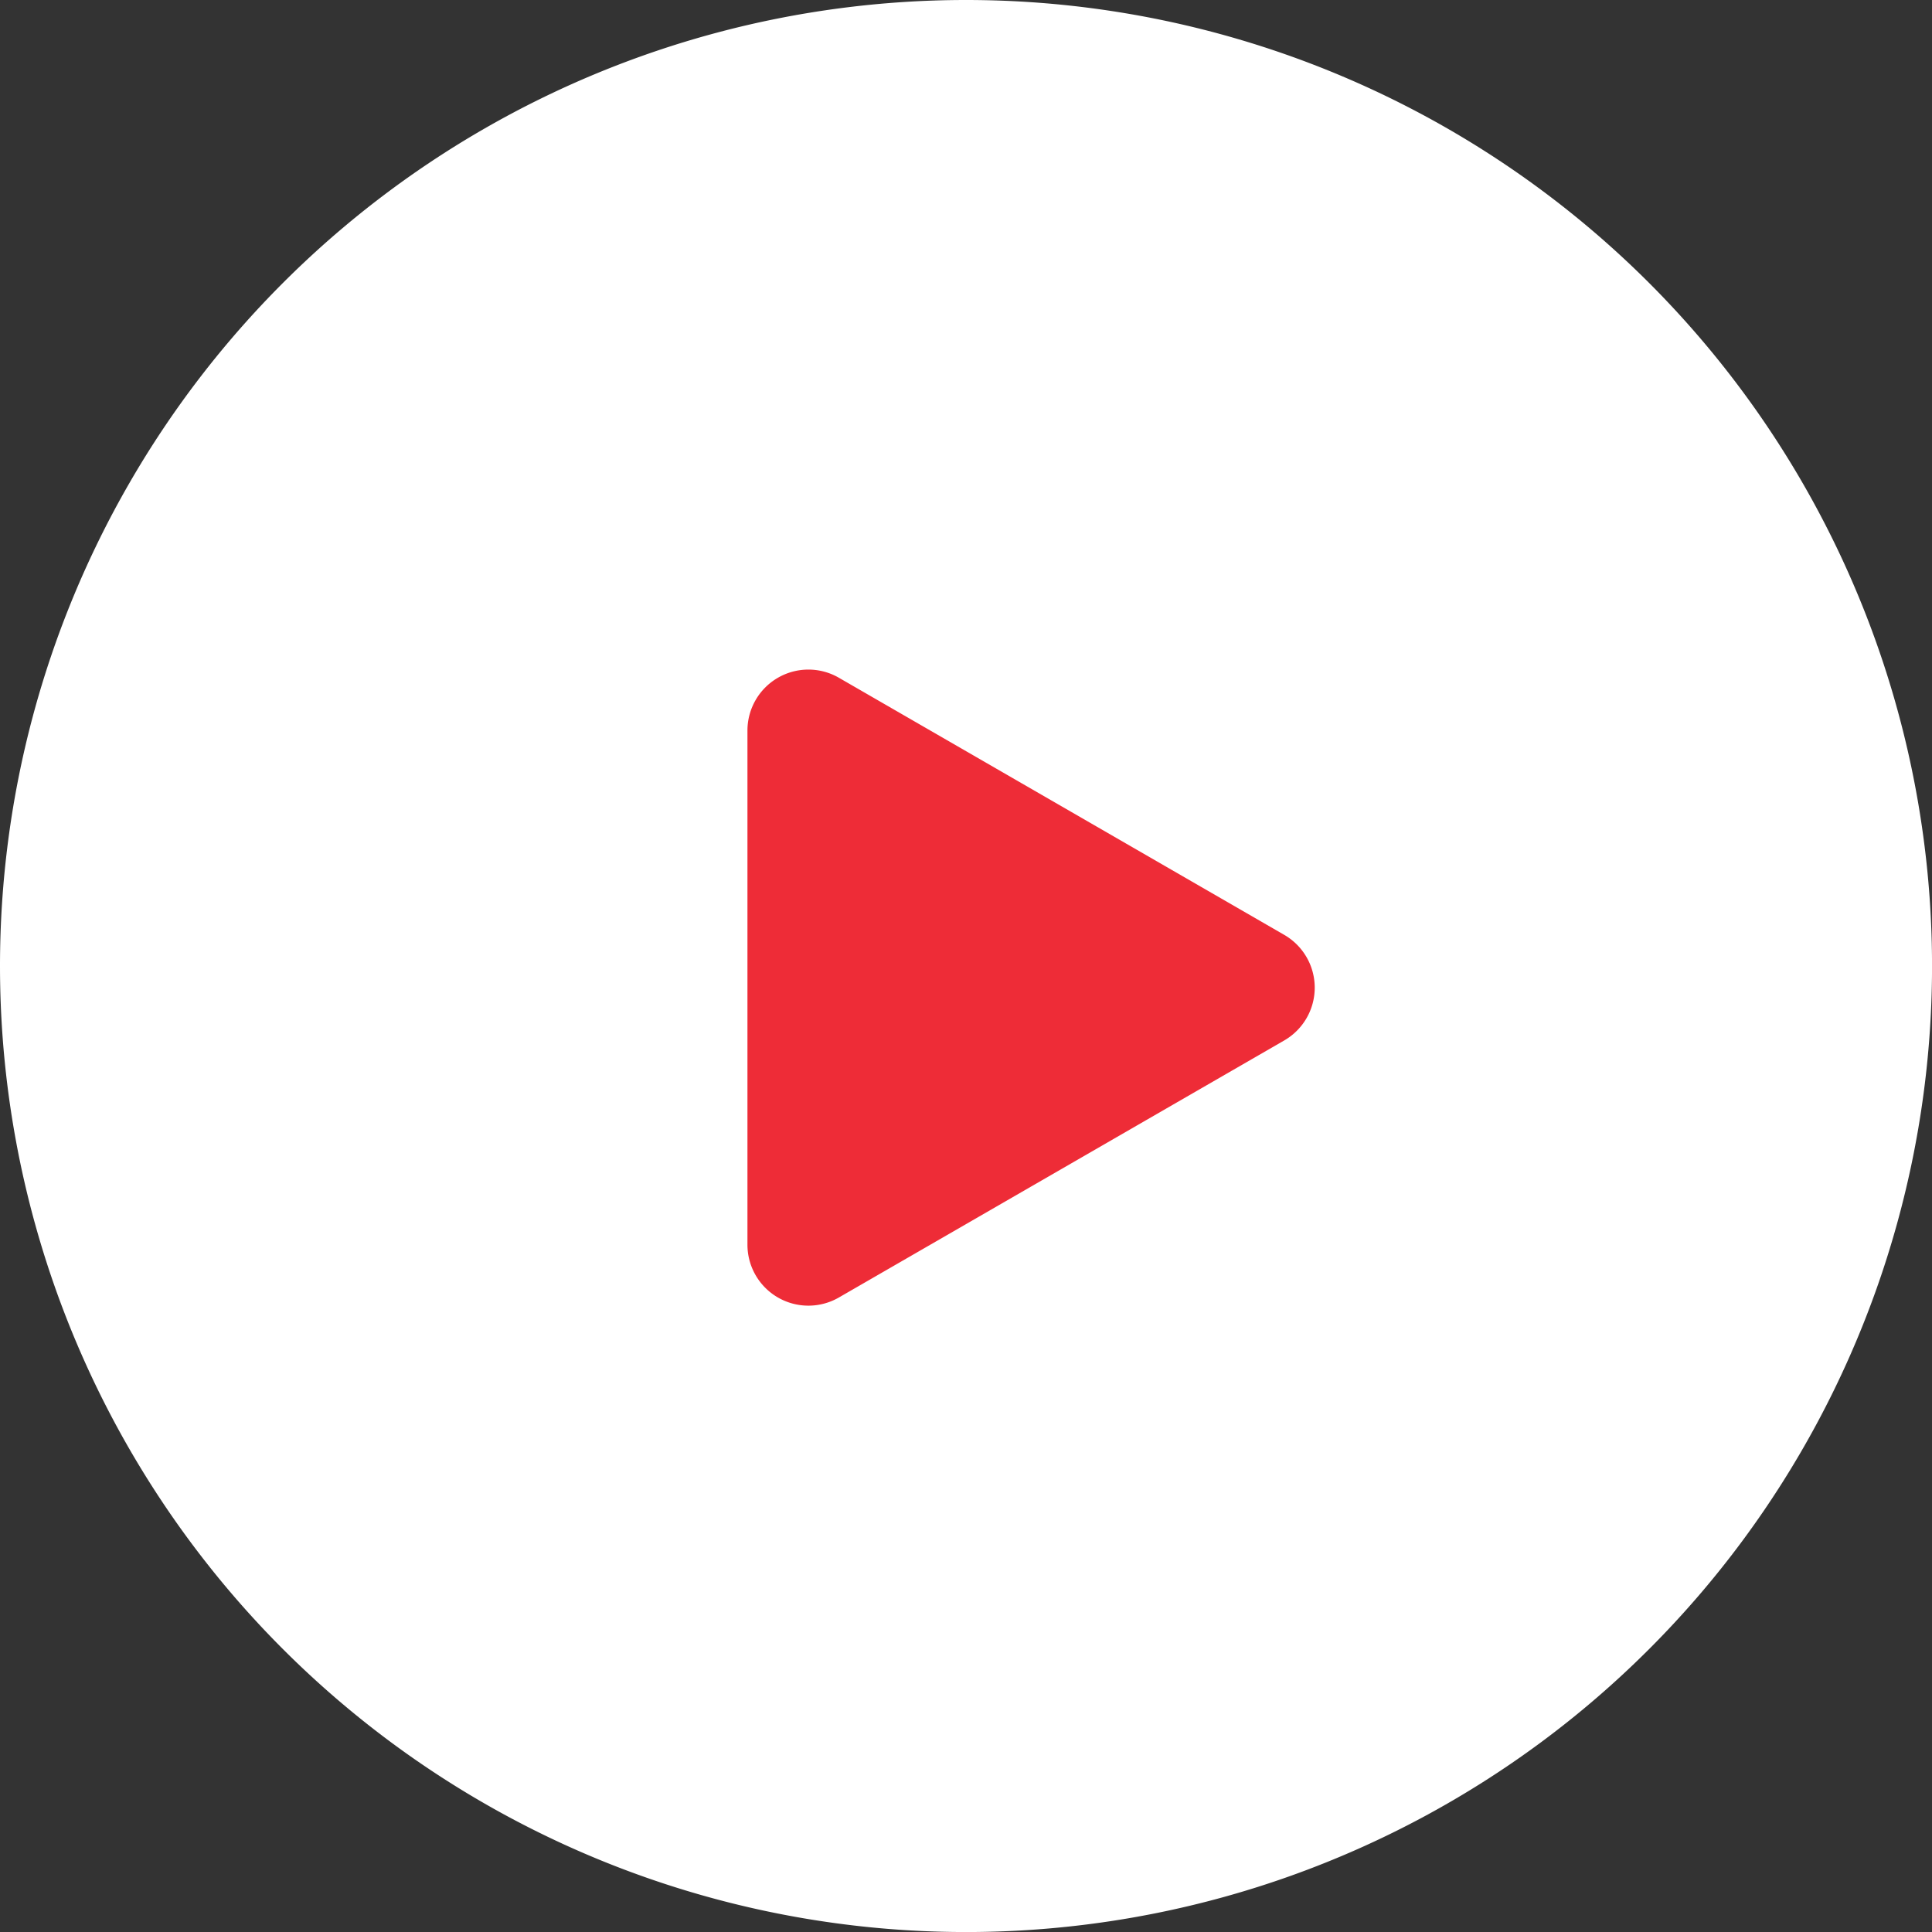
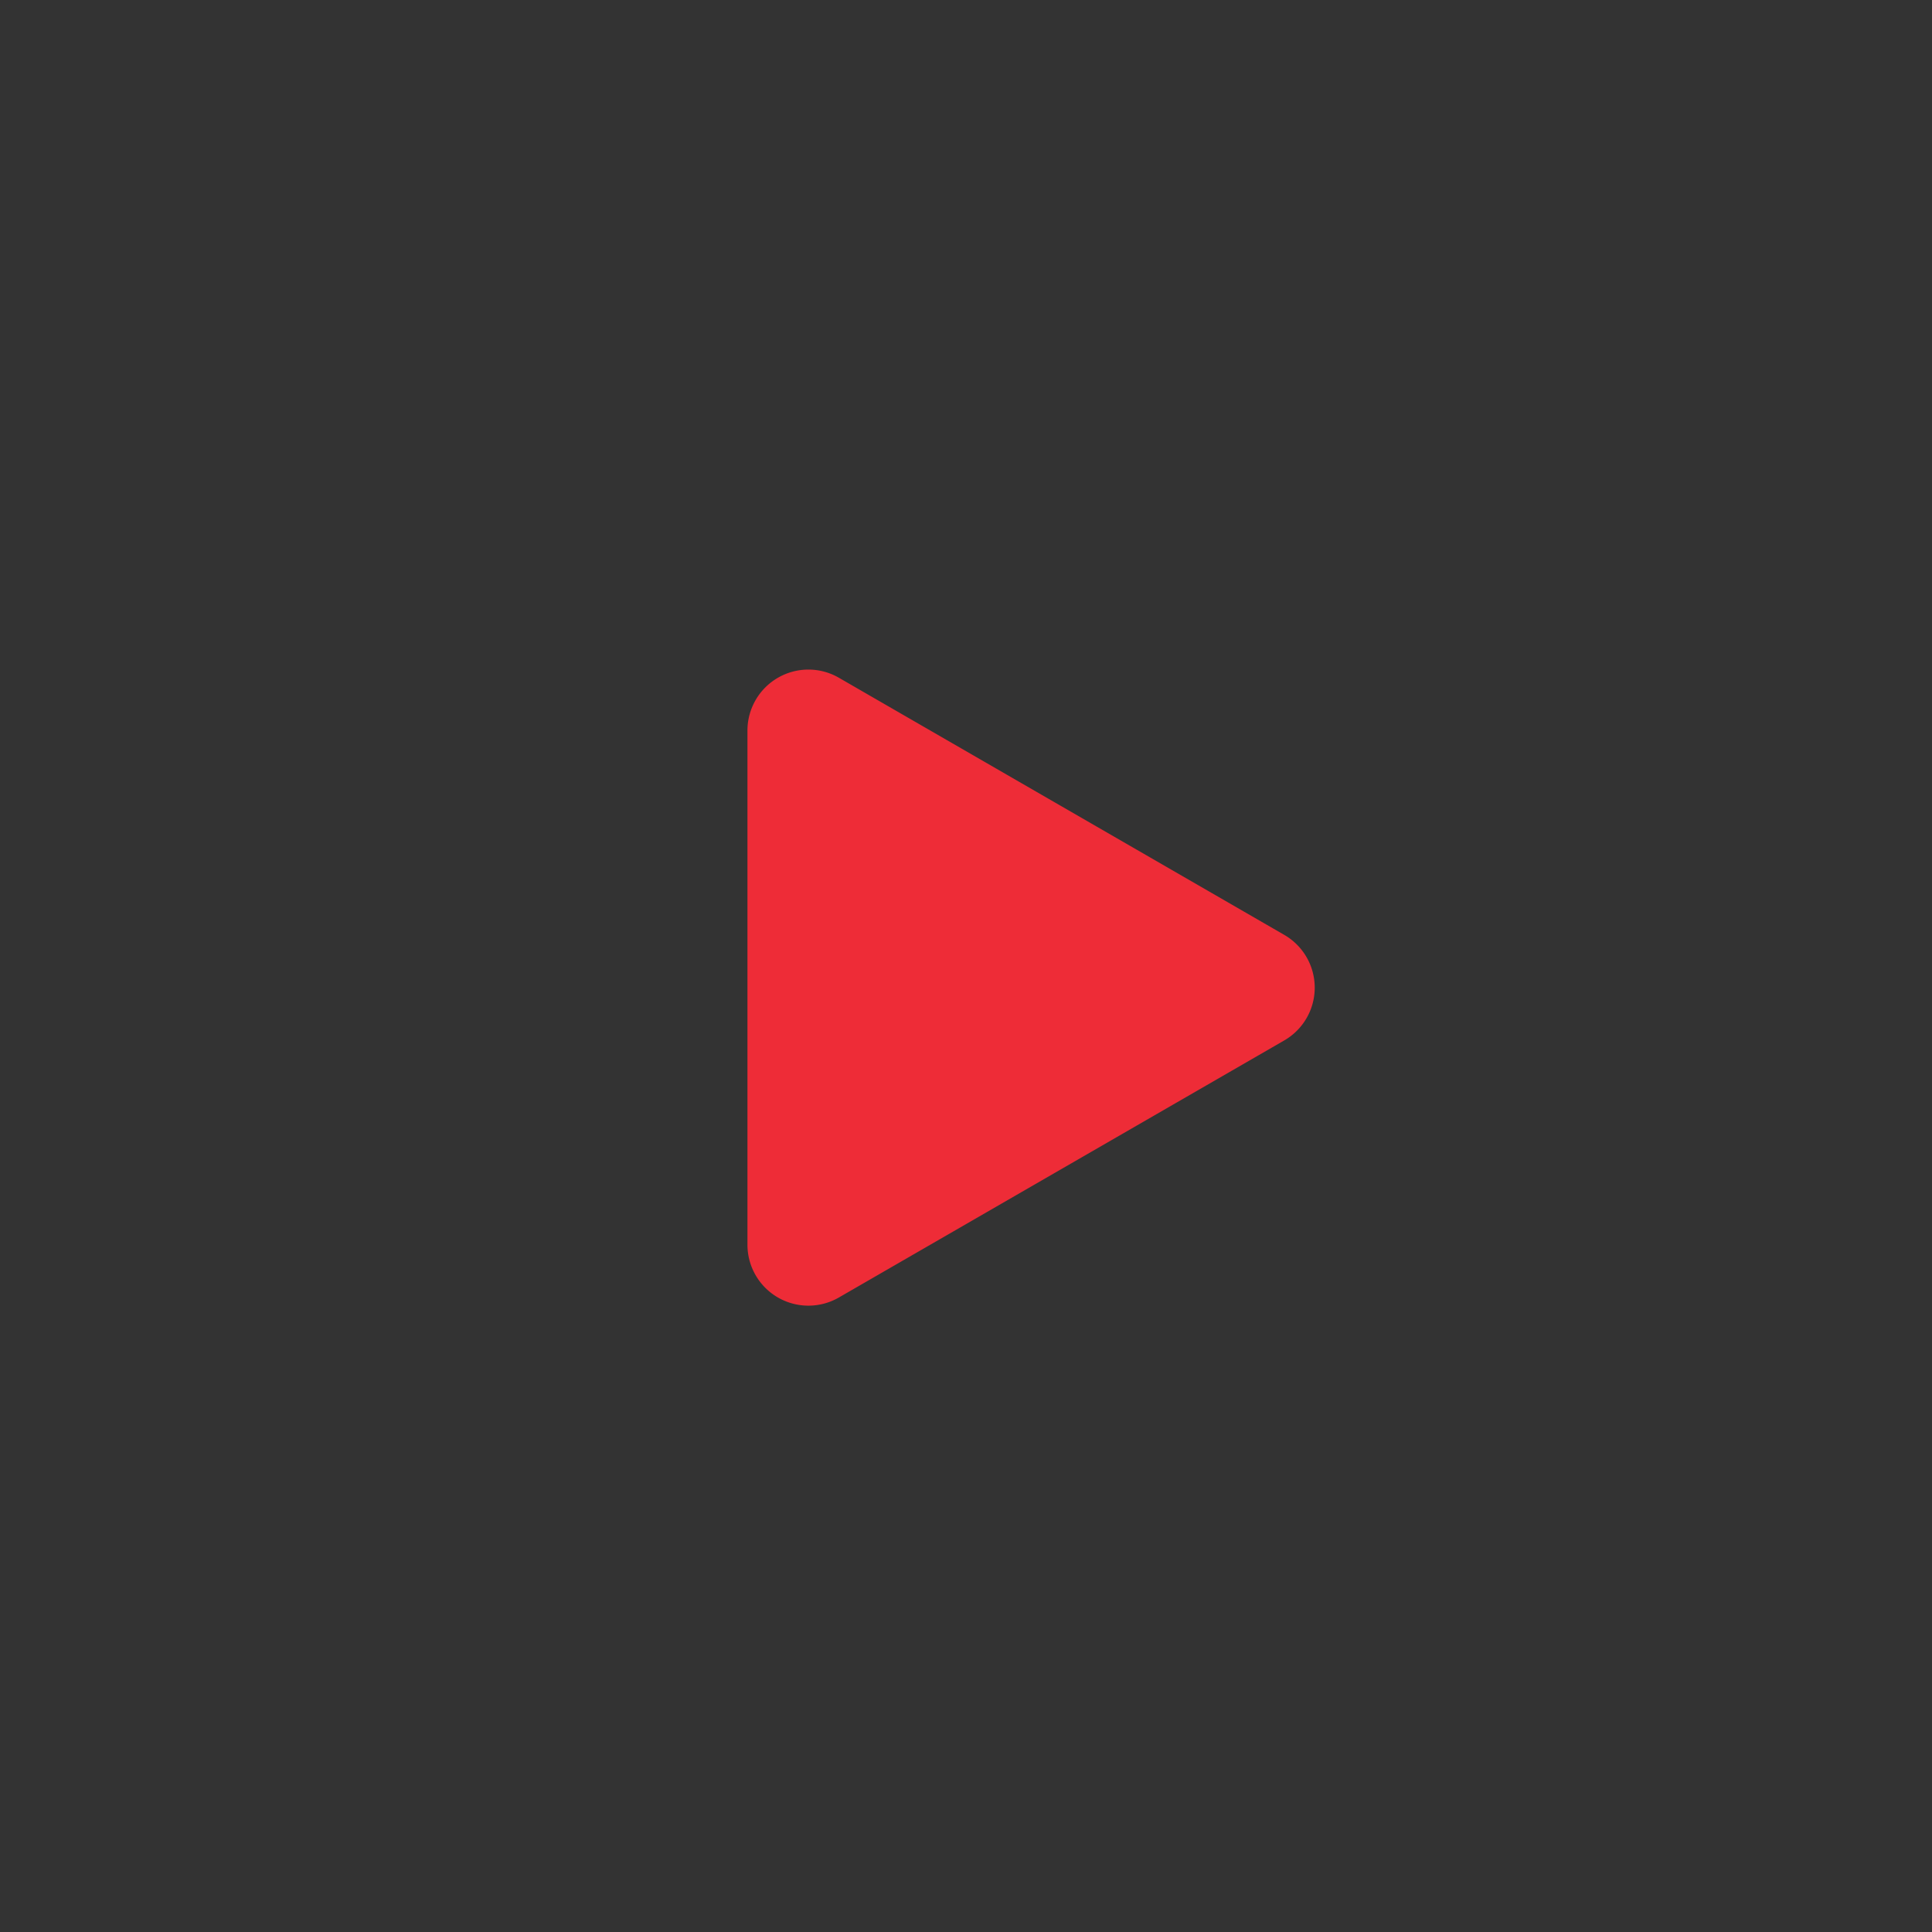
<svg xmlns="http://www.w3.org/2000/svg" width="89.798" height="89.798" viewBox="0 0 89.798 89.798">
  <rect x="0" y="0" width="89.798" height="89.798" fill="#333333" stroke="none" />
  <g id="Group_4482" data-name="Group 4482" transform="translate(-1063 -722.199)">
-     <path id="Path_12319" data-name="Path 12319" d="M44.9,0A44.9,44.9,0,1,1,0,44.9,44.9,44.9,0,0,1,44.9,0Z" transform="translate(1063 722.199)" fill="#fff" />
    <path id="Path_11877" data-name="Path 11877" d="M12.335,1.416.384,22.117a2.833,2.833,0,0,0,2.453,4.249h23.9a2.833,2.833,0,0,0,2.453-4.249L17.242,1.416A2.833,2.833,0,0,0,12.335,1.416Z" transform="translate(1124.107 753.316) rotate(90)" fill="#ee2c37" />
  </g>
</svg>